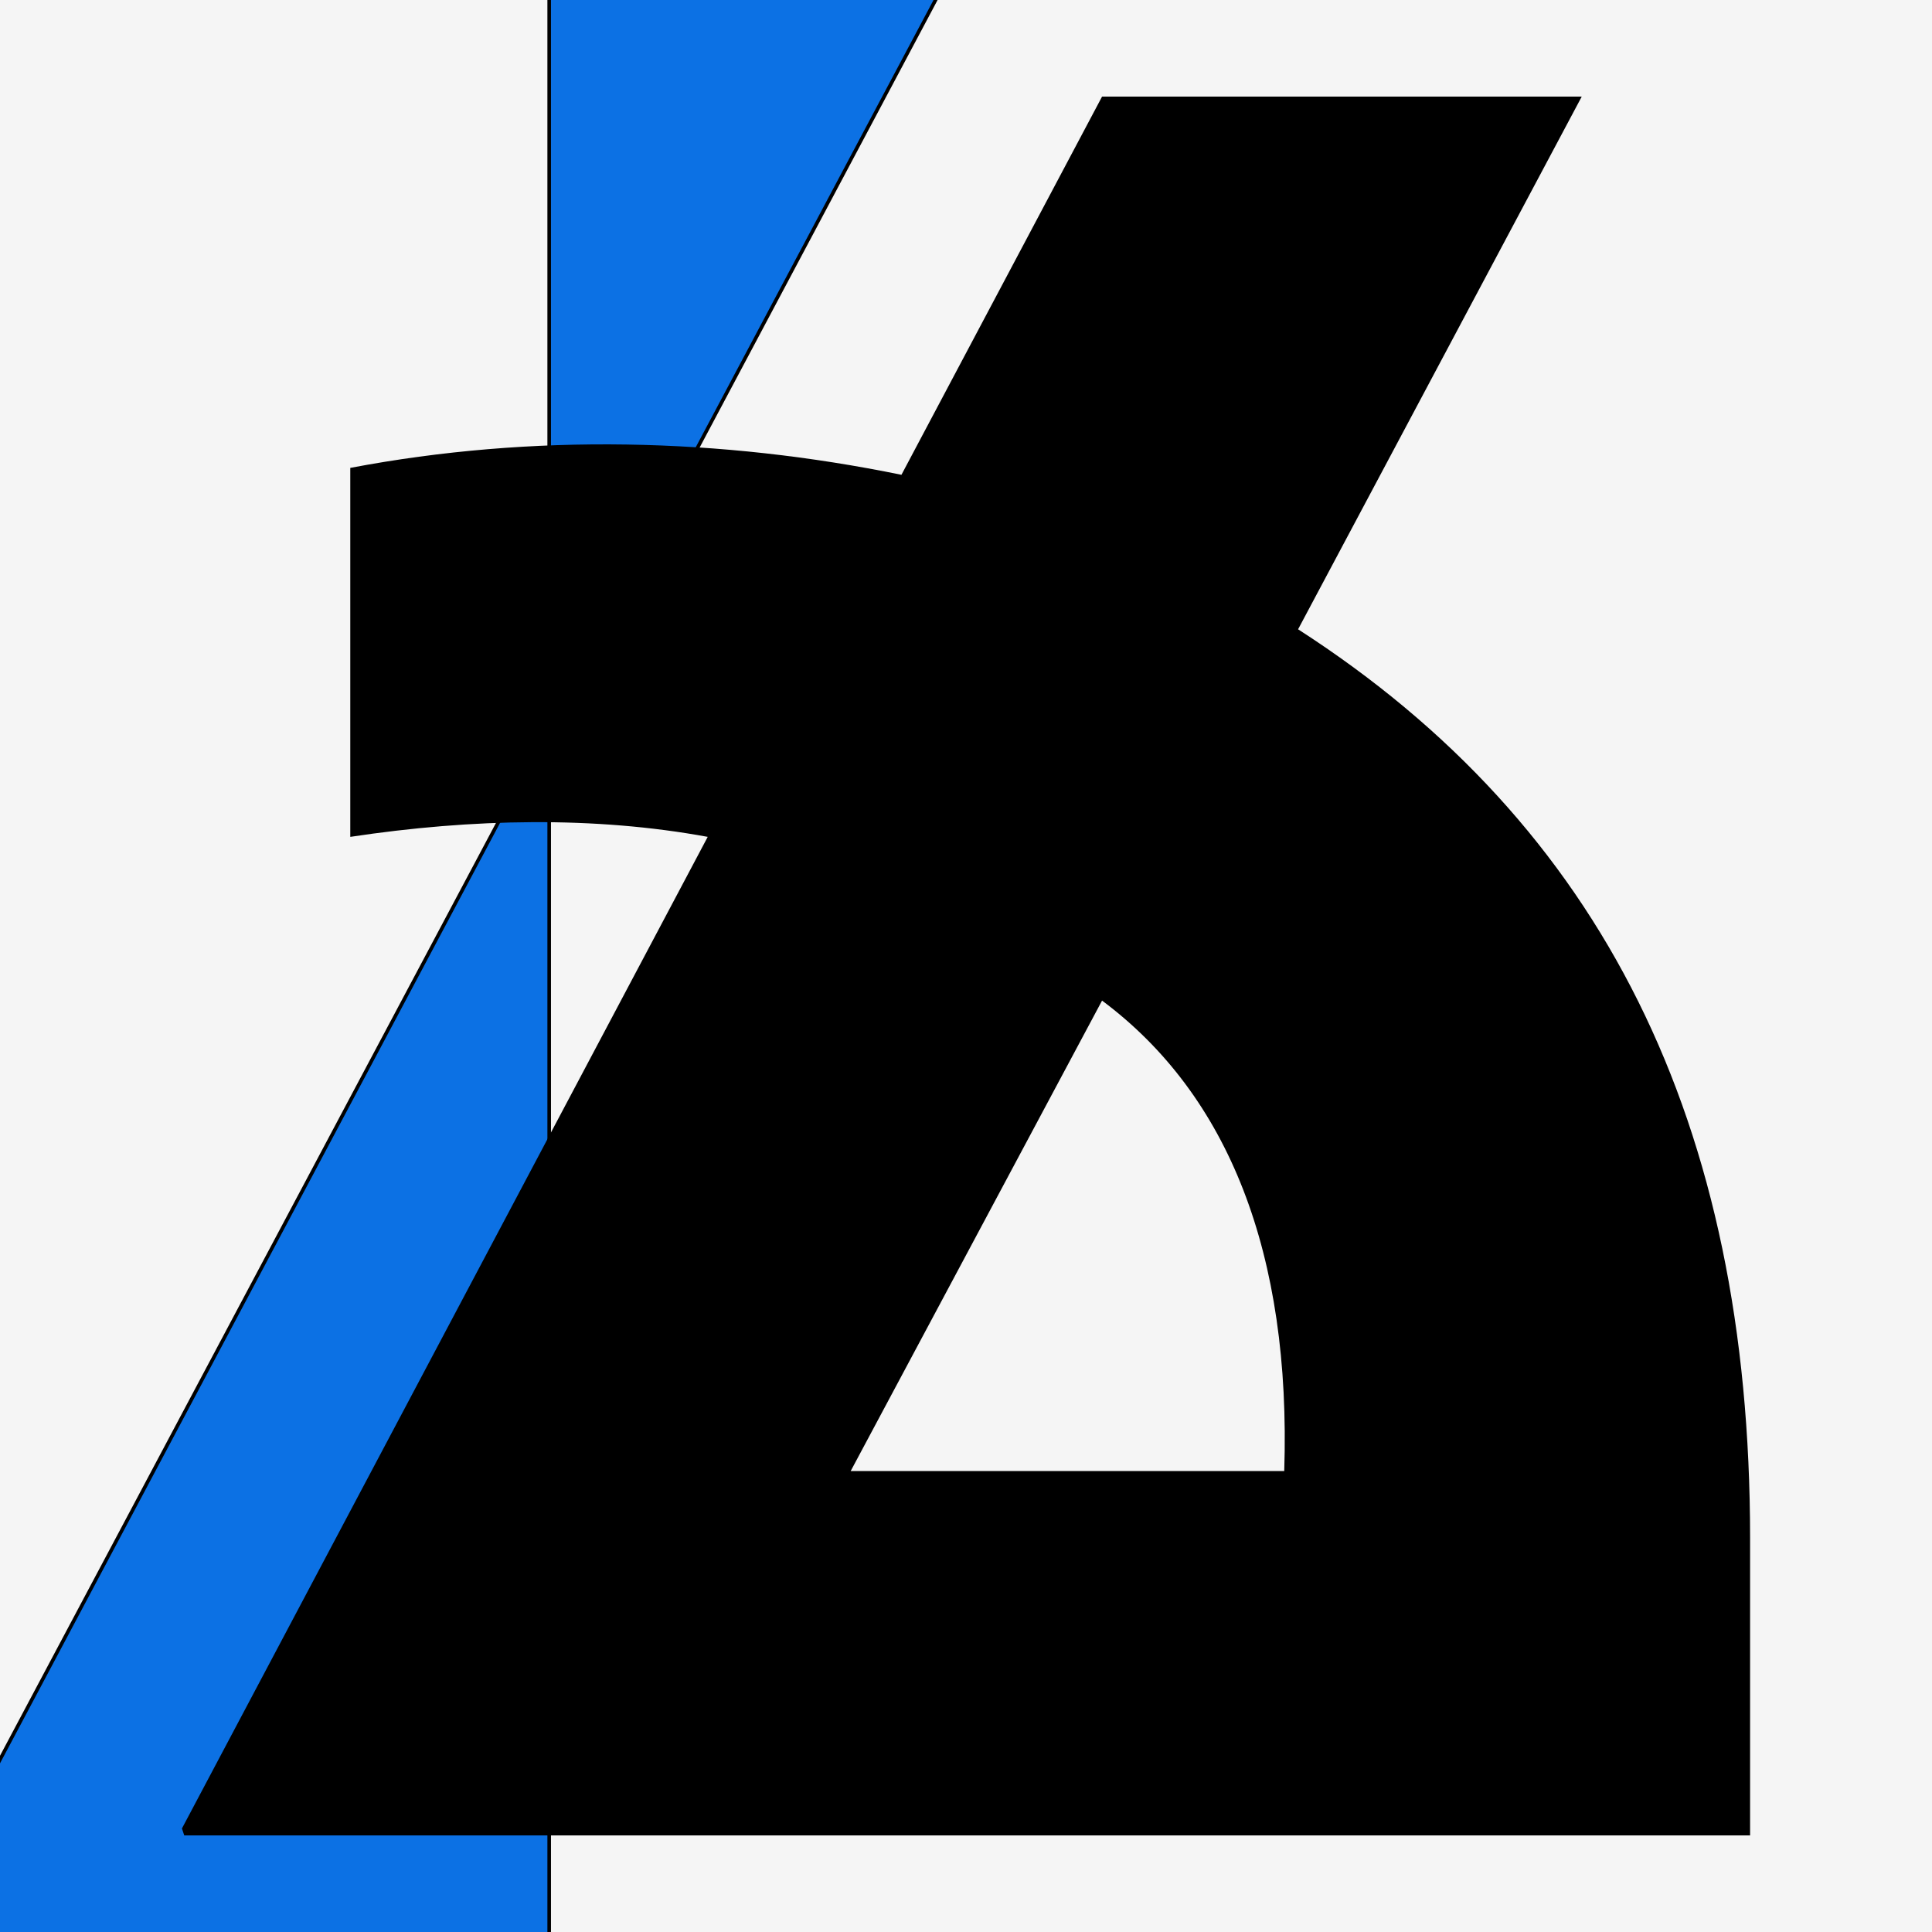
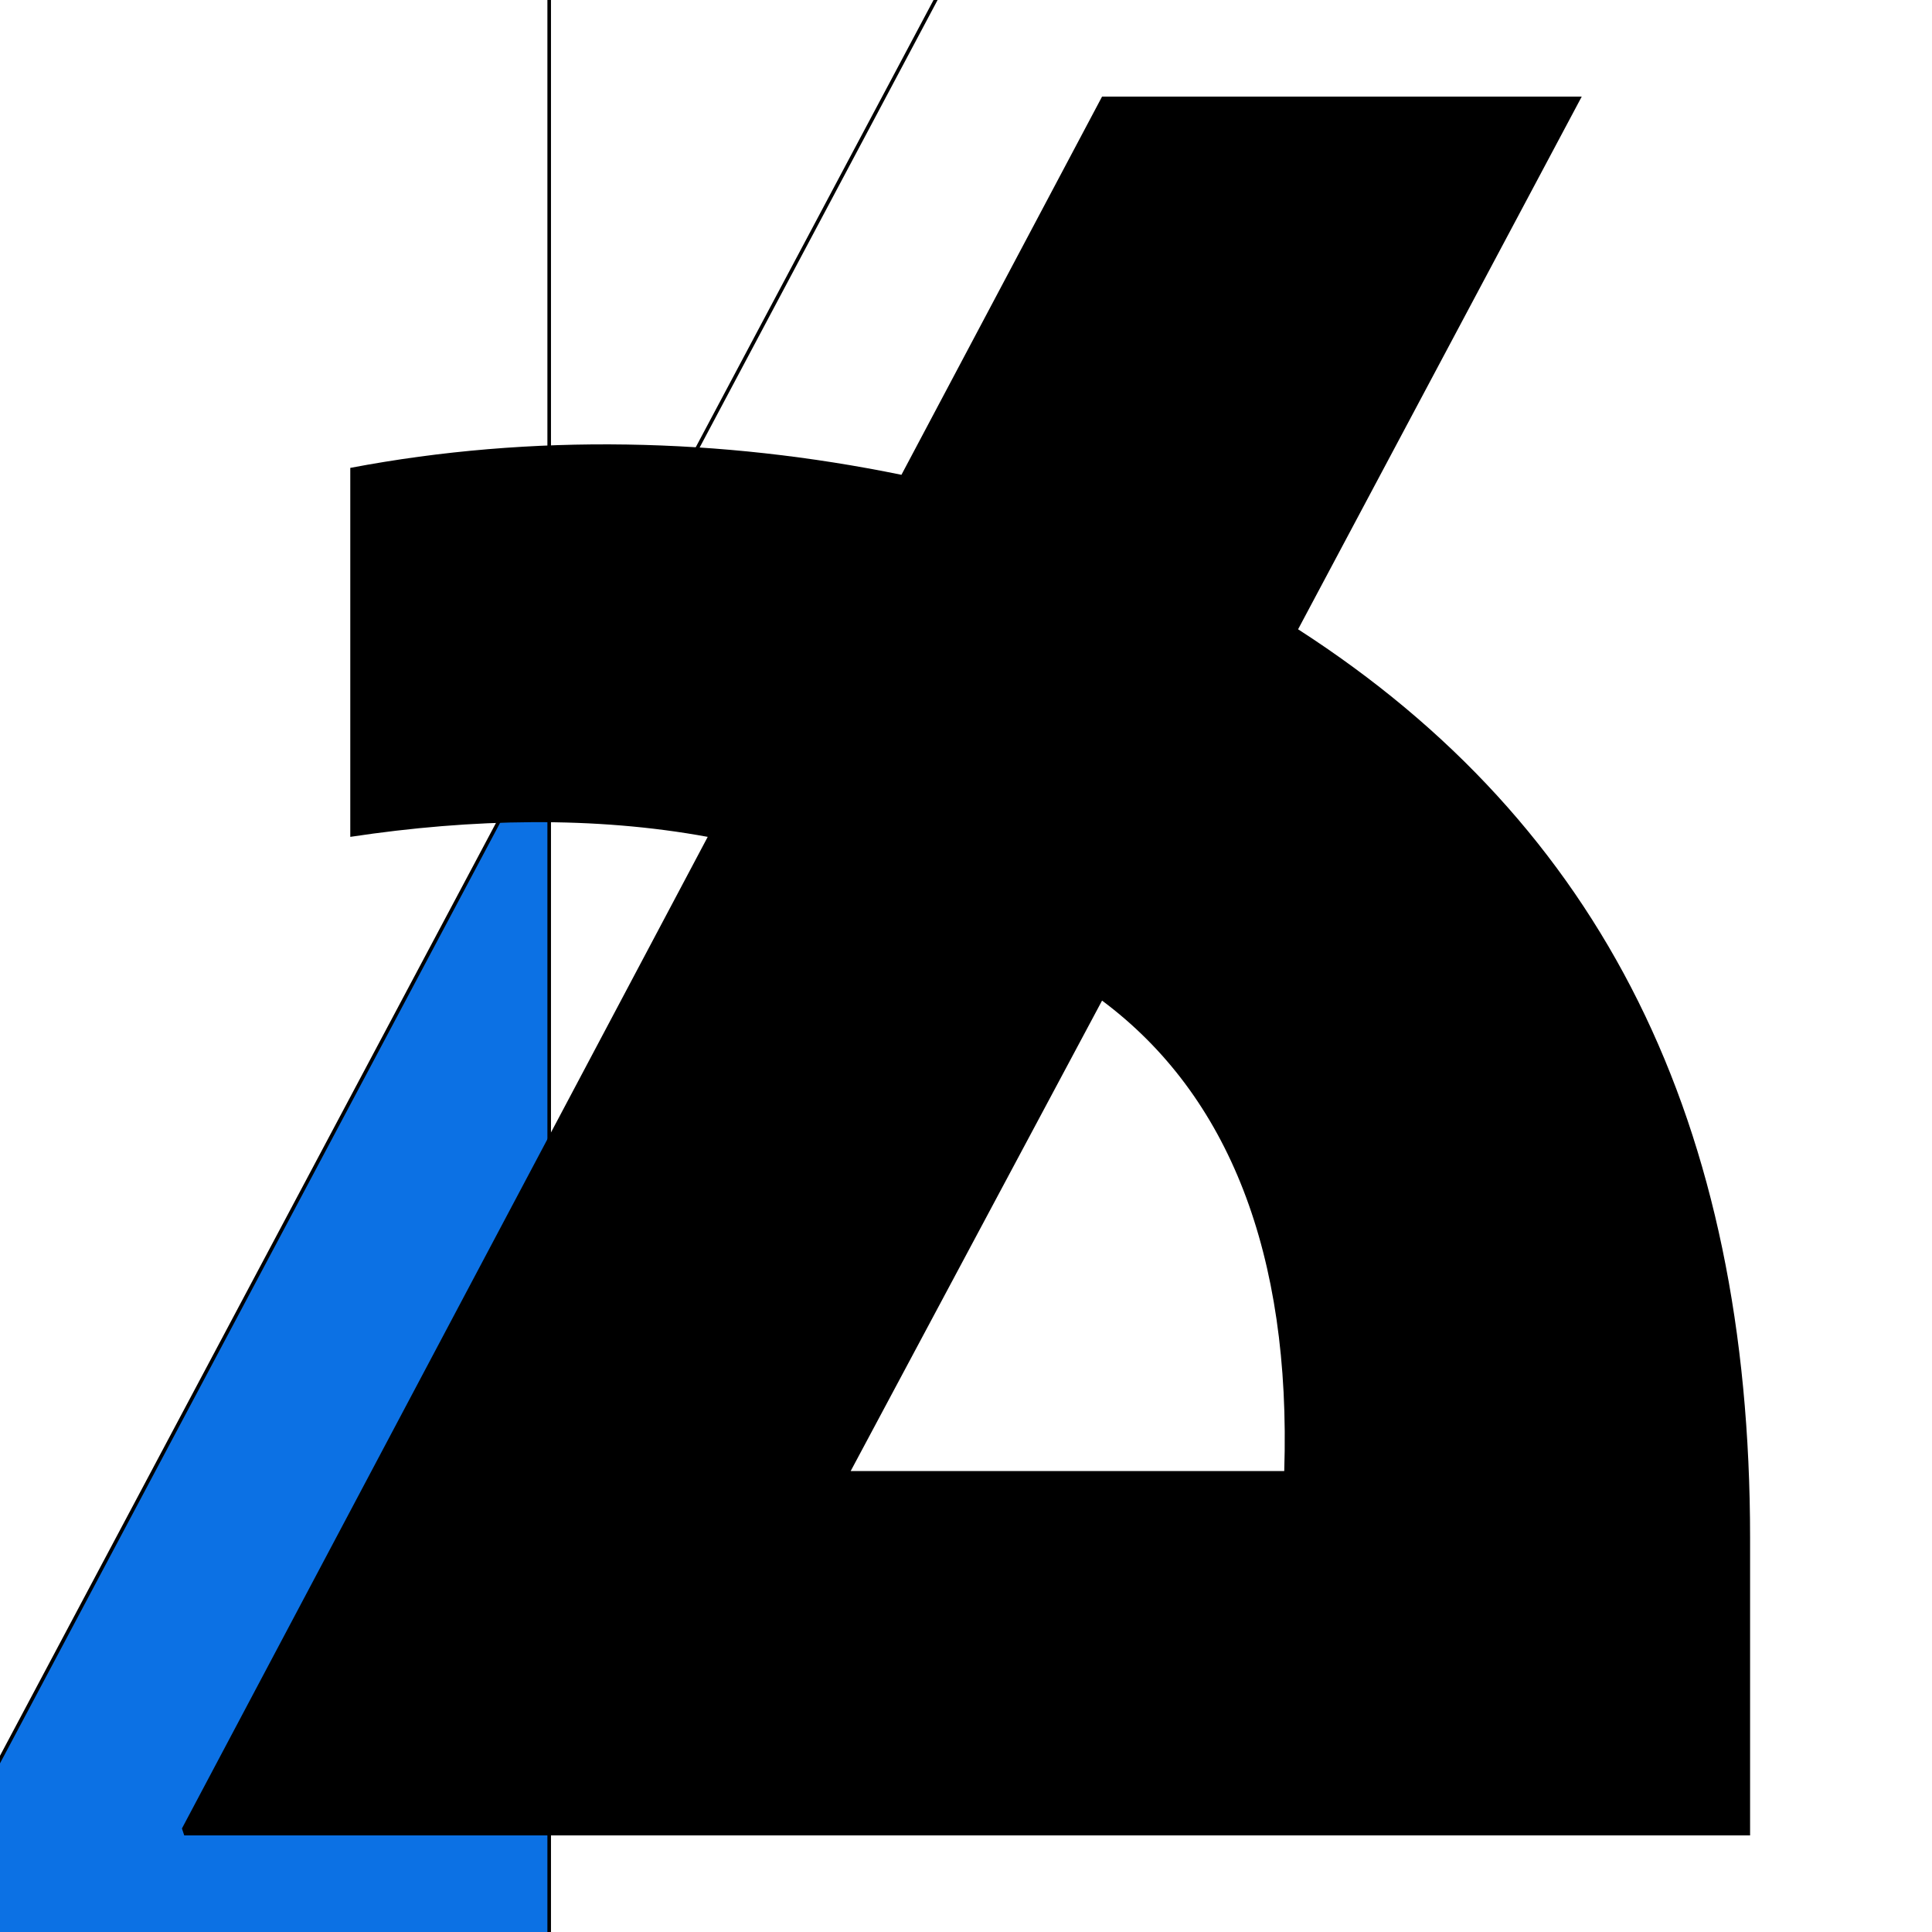
<svg xmlns="http://www.w3.org/2000/svg" id="Layer_1" version="1.1" viewBox="0 0 1080 1080">
  <defs>
    <style>
      .st0, .st1 {
        fill: none;
      }

      .st1 {
        stroke: #000;
        stroke-width: 2px;
      }

      .st2 {
        fill: #0c71e4;
      }

      .st3 {
        clip-path: url(#clippath-1);
      }

      .st4 {
        clip-path: url(#clippath-2);
      }

      .st5 {
        fill: #f5f5f5;
      }

      .st6 {
        clip-path: url(#clippath);
      }
    </style>
    <clipPath id="clippath">
      <rect class="st0" y="0" width="1080" height="1080" />
    </clipPath>
    <clipPath id="clippath-1">
-       <rect class="st0" y="0" width="1080" height="1080" />
-     </clipPath>
+       </clipPath>
    <clipPath id="clippath-2">
      <rect class="st0" y="0" width="1080" height="1080" />
    </clipPath>
  </defs>
  <g class="st6">
    <g class="st3">
      <rect class="st5" y="0" width="1080" height="1080" />
    </g>
-     <polygon class="st2" points="307.49 0 307.29 404.97 522.5 0 307.49 0" />
    <polygon class="st2" points="0 983.68 0 1080 306.67 1080 307 406 0 983.68" />
    <g class="st4">
      <line class="st1" x1="307" y1="1352.05" x2="307" y2="-548.57" />
      <line class="st1" x1="-245.31" y1="1444.96" x2="953.12" y2="-808.96" />
      <path d="M475.54,822.32l140.52-262.98c70.9,52.85,105.71,141.8,101.84,262.98h-242.35ZM102.99,1026h875.32v-166.3c0-232.04-82.5-398.34-252.67-507.92L884.2,54h-268.14l-112.15,211.42c-100.55-20.63-206.26-23.2-308.1-3.87v206.26c68.32-10.31,136.65-11.6,199.81,0L101.7,1022.13l1.29,3.87Z" />
    </g>
  </g>
</svg>